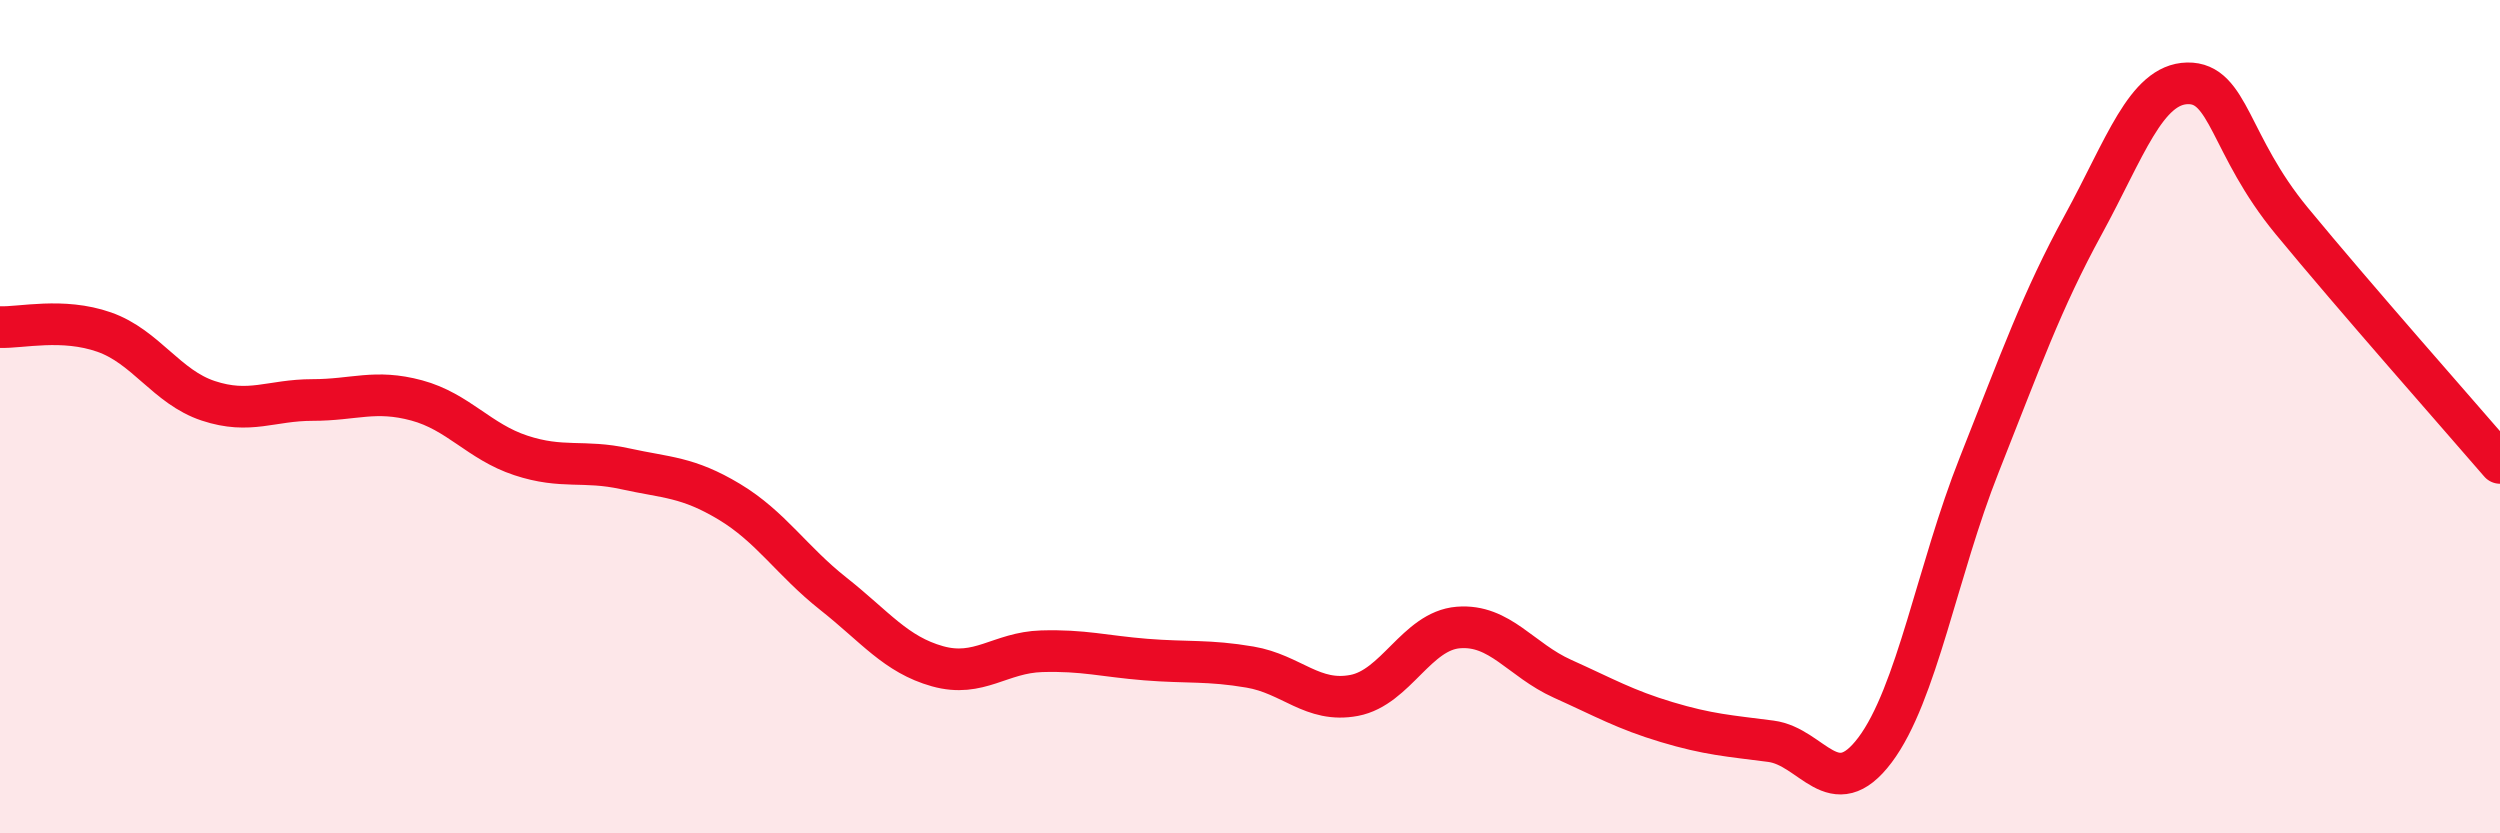
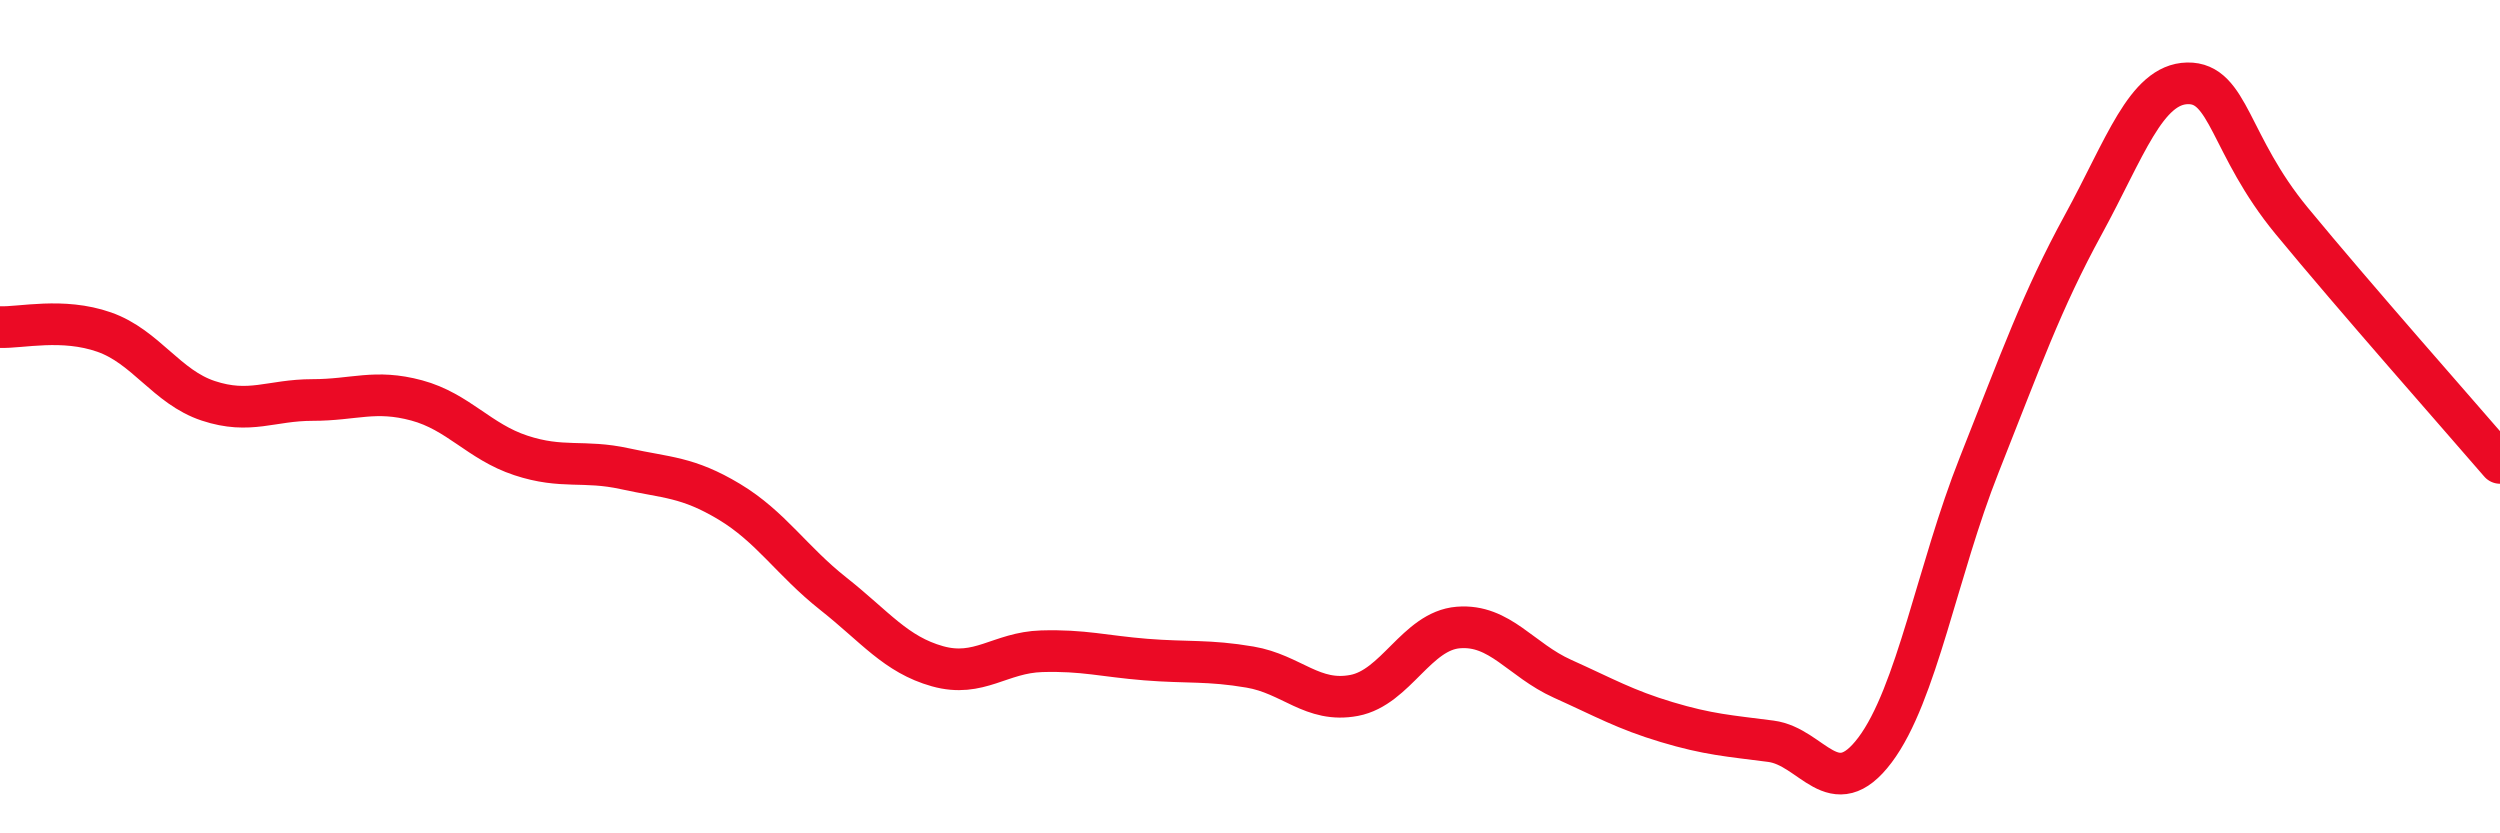
<svg xmlns="http://www.w3.org/2000/svg" width="60" height="20" viewBox="0 0 60 20">
-   <path d="M 0,7.85 C 0.5,7.87 1.5,7.62 2.5,7.97 C 3.5,8.32 4,9.29 5,9.62 C 6,9.95 6.5,9.6 7.5,9.6 C 8.5,9.6 9,9.34 10,9.61 C 11,9.88 11.5,10.6 12.5,10.93 C 13.5,11.26 14,11.03 15,11.25 C 16,11.47 16.5,11.44 17.5,12.04 C 18.5,12.64 19,13.46 20,14.25 C 21,15.04 21.5,15.71 22.5,15.99 C 23.5,16.27 24,15.66 25,15.63 C 26,15.6 26.5,15.75 27.5,15.83 C 28.5,15.91 29,15.84 30,16.01 C 31,16.18 31.5,16.88 32.5,16.69 C 33.5,16.5 34,15.14 35,15.06 C 36,14.98 36.5,15.84 37.5,16.29 C 38.5,16.74 39,17.03 40,17.33 C 41,17.63 41.5,17.66 42.5,17.79 C 43.5,17.92 44,19.33 45,18 C 46,16.67 46.5,13.68 47.5,11.16 C 48.5,8.64 49,7.22 50,5.39 C 51,3.56 51.5,2.02 52.5,2 C 53.5,1.98 53.5,3.48 55,5.3 C 56.5,7.12 59,9.95 60,11.11L60 20L0 20Z" fill="#EB0A25" opacity="0.1" stroke-linecap="round" stroke-linejoin="round" />
  <path d="M 0,7.85 C 0.5,7.87 1.5,7.62 2.5,7.97 C 3.5,8.32 4,9.29 5,9.62 C 6,9.95 6.5,9.6 7.5,9.6 C 8.5,9.6 9,9.34 10,9.61 C 11,9.88 11.5,10.6 12.5,10.93 C 13.5,11.26 14,11.03 15,11.25 C 16,11.47 16.5,11.44 17.5,12.04 C 18.5,12.64 19,13.46 20,14.25 C 21,15.04 21.5,15.71 22.5,15.99 C 23.5,16.27 24,15.66 25,15.63 C 26,15.6 26.5,15.75 27.5,15.83 C 28.5,15.91 29,15.84 30,16.01 C 31,16.18 31.5,16.88 32.5,16.69 C 33.5,16.5 34,15.14 35,15.06 C 36,14.98 36.5,15.84 37.5,16.29 C 38.5,16.74 39,17.03 40,17.33 C 41,17.63 41.5,17.66 42.5,17.79 C 43.5,17.92 44,19.33 45,18 C 46,16.67 46.5,13.68 47.5,11.16 C 48.5,8.64 49,7.22 50,5.39 C 51,3.56 51.5,2.02 52.5,2 C 53.5,1.98 53.5,3.48 55,5.3 C 56.5,7.12 59,9.95 60,11.11" stroke="#EB0A25" stroke-width="1" fill="none" stroke-linecap="round" stroke-linejoin="round" />
</svg>